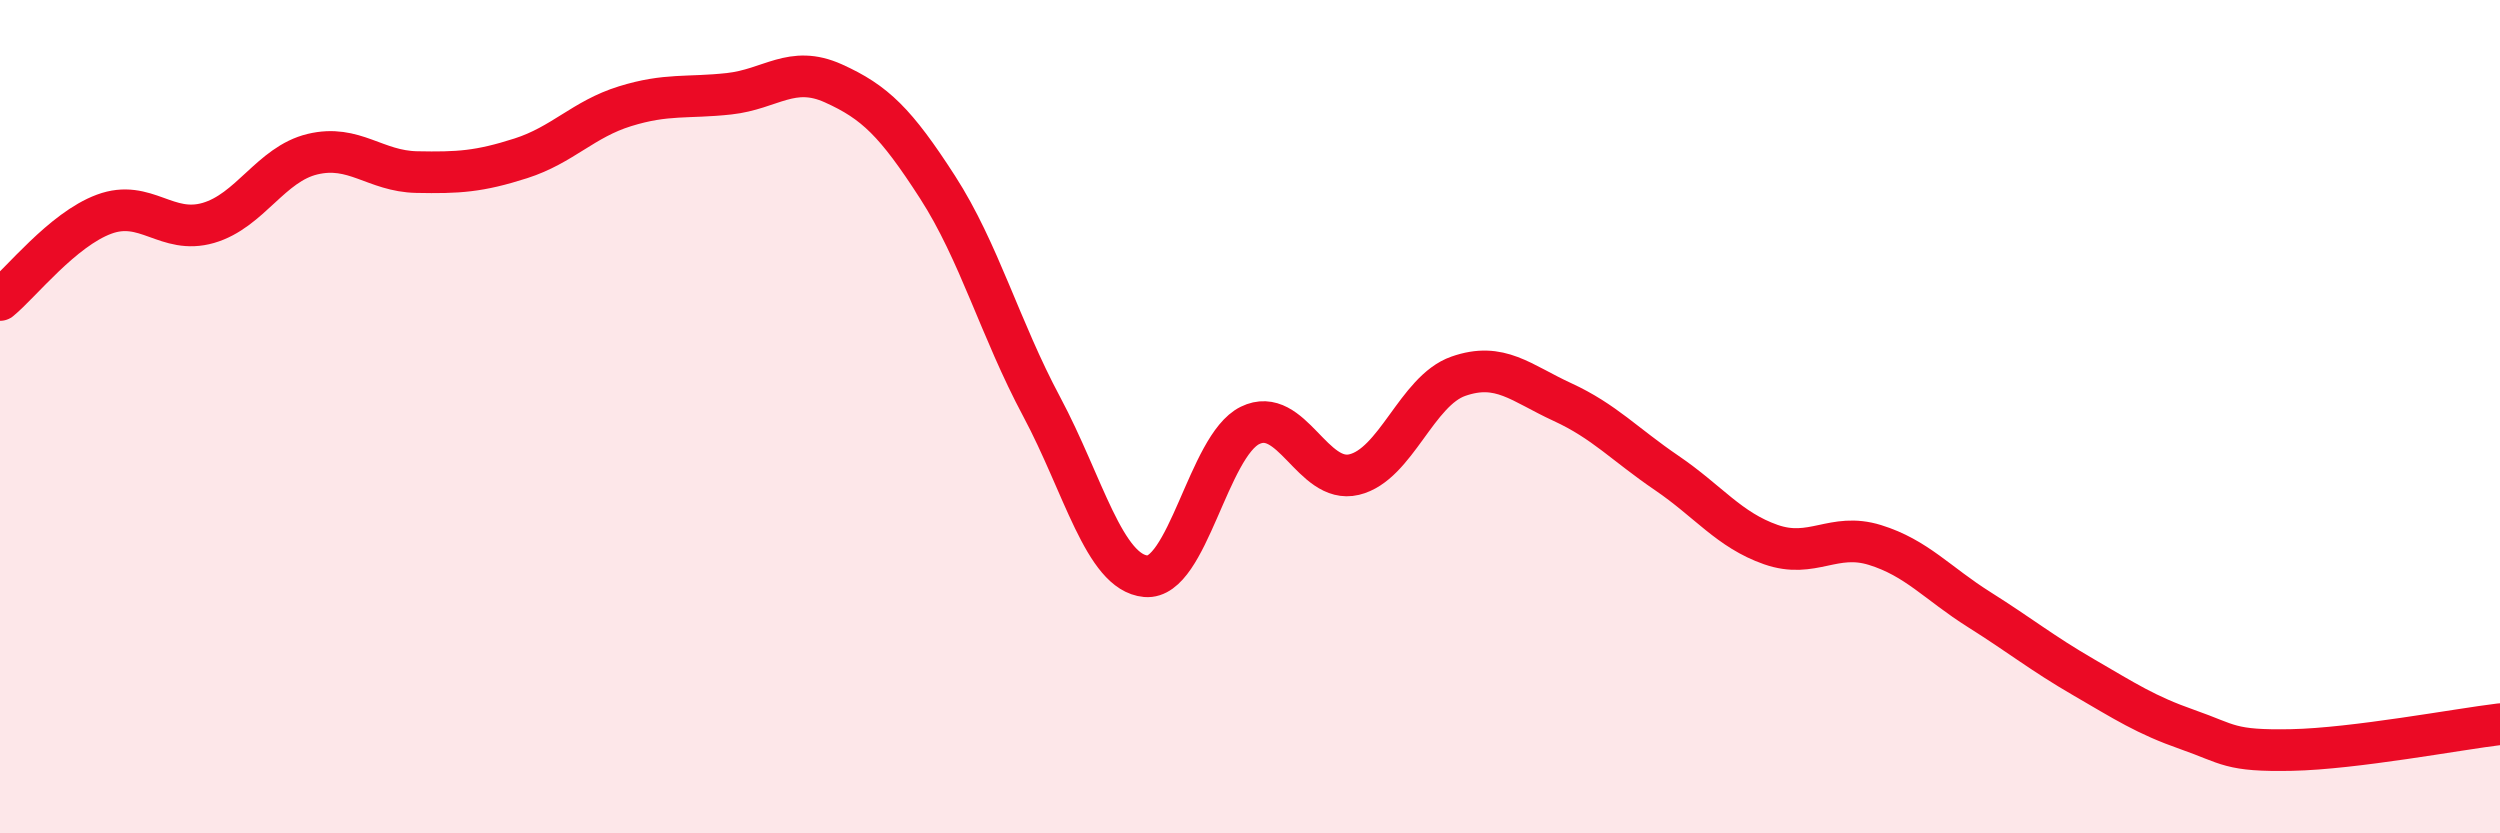
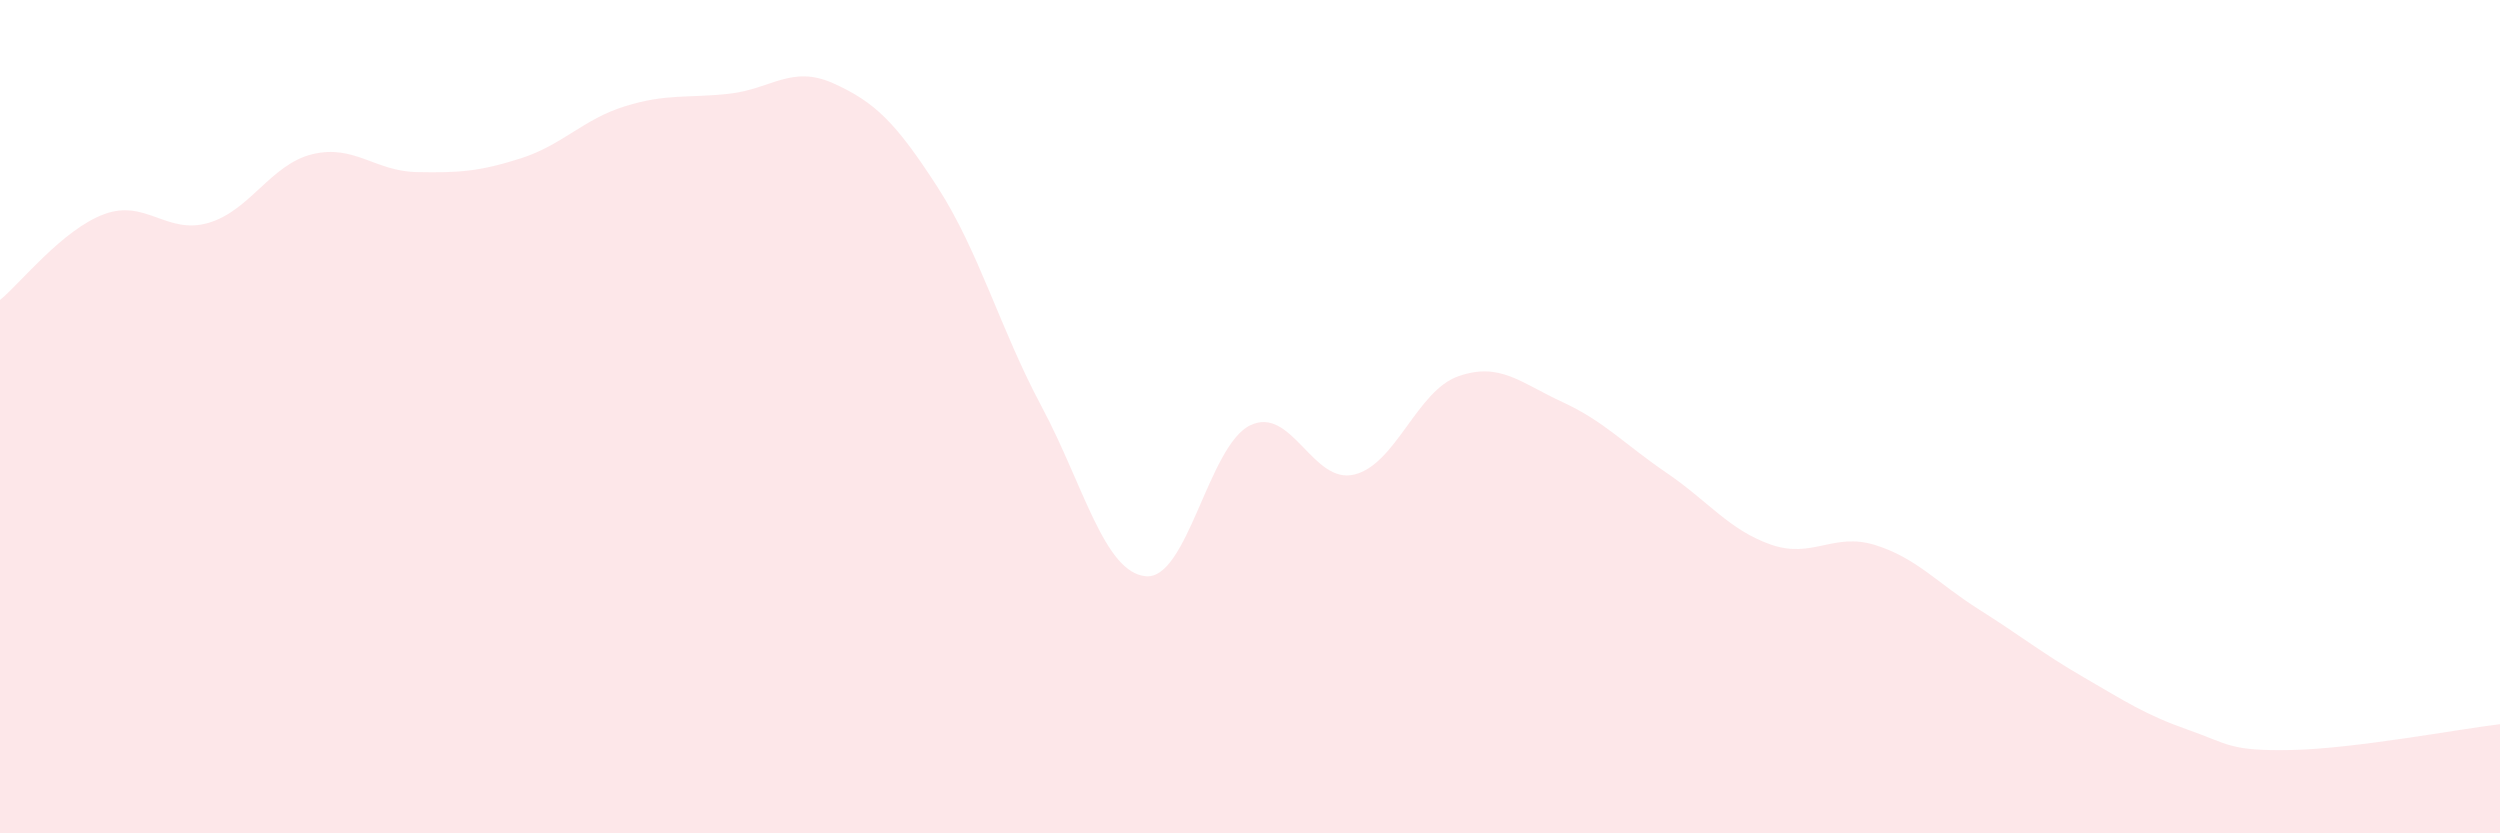
<svg xmlns="http://www.w3.org/2000/svg" width="60" height="20" viewBox="0 0 60 20">
  <path d="M 0,7.2 C 0.5,6.79 1.5,5.51 2.5,5.14 C 3.5,4.77 4,5.64 5,5.35 C 6,5.06 6.5,3.94 7.5,3.7 C 8.5,3.46 9,4.11 10,4.13 C 11,4.15 11.5,4.12 12.5,3.8 C 13.5,3.48 14,2.86 15,2.55 C 16,2.24 16.5,2.36 17.5,2.25 C 18.5,2.14 19,1.55 20,2 C 21,2.45 21.5,2.94 22.5,4.49 C 23.5,6.04 24,7.89 25,9.76 C 26,11.63 26.5,13.74 27.5,13.83 C 28.5,13.92 29,10.7 30,10.21 C 31,9.72 31.5,11.63 32.5,11.39 C 33.5,11.15 34,9.38 35,9.03 C 36,8.68 36.5,9.19 37.5,9.65 C 38.5,10.11 39,10.67 40,11.35 C 41,12.03 41.5,12.72 42.5,13.07 C 43.5,13.42 44,12.77 45,13.08 C 46,13.39 46.5,14 47.5,14.63 C 48.5,15.26 49,15.67 50,16.25 C 51,16.83 51.5,17.16 52.5,17.51 C 53.5,17.86 53.5,18.03 55,18 C 56.5,17.97 59,17.5 60,17.38L60 20L0 20Z" fill="#EB0A25" opacity="0.1" stroke-linecap="round" stroke-linejoin="round" />
-   <path d="M 0,7.2 C 0.5,6.79 1.5,5.51 2.5,5.14 C 3.5,4.77 4,5.64 5,5.35 C 6,5.06 6.5,3.94 7.5,3.7 C 8.5,3.46 9,4.11 10,4.13 C 11,4.15 11.5,4.12 12.5,3.8 C 13.5,3.48 14,2.86 15,2.55 C 16,2.24 16.5,2.36 17.5,2.25 C 18.5,2.14 19,1.55 20,2 C 21,2.45 21.5,2.94 22.5,4.49 C 23.5,6.04 24,7.89 25,9.76 C 26,11.63 26.5,13.74 27.5,13.83 C 28.5,13.92 29,10.7 30,10.21 C 31,9.72 31.5,11.63 32.5,11.39 C 33.5,11.15 34,9.38 35,9.03 C 36,8.68 36.5,9.19 37.5,9.65 C 38.5,10.11 39,10.67 40,11.35 C 41,12.03 41.5,12.72 42.5,13.07 C 43.5,13.42 44,12.77 45,13.08 C 46,13.39 46.5,14 47.5,14.63 C 48.5,15.26 49,15.67 50,16.25 C 51,16.83 51.5,17.16 52.5,17.51 C 53.5,17.86 53.5,18.03 55,18 C 56.5,17.97 59,17.5 60,17.38" stroke="#EB0A25" stroke-width="1" fill="none" stroke-linecap="round" stroke-linejoin="round" />
</svg>